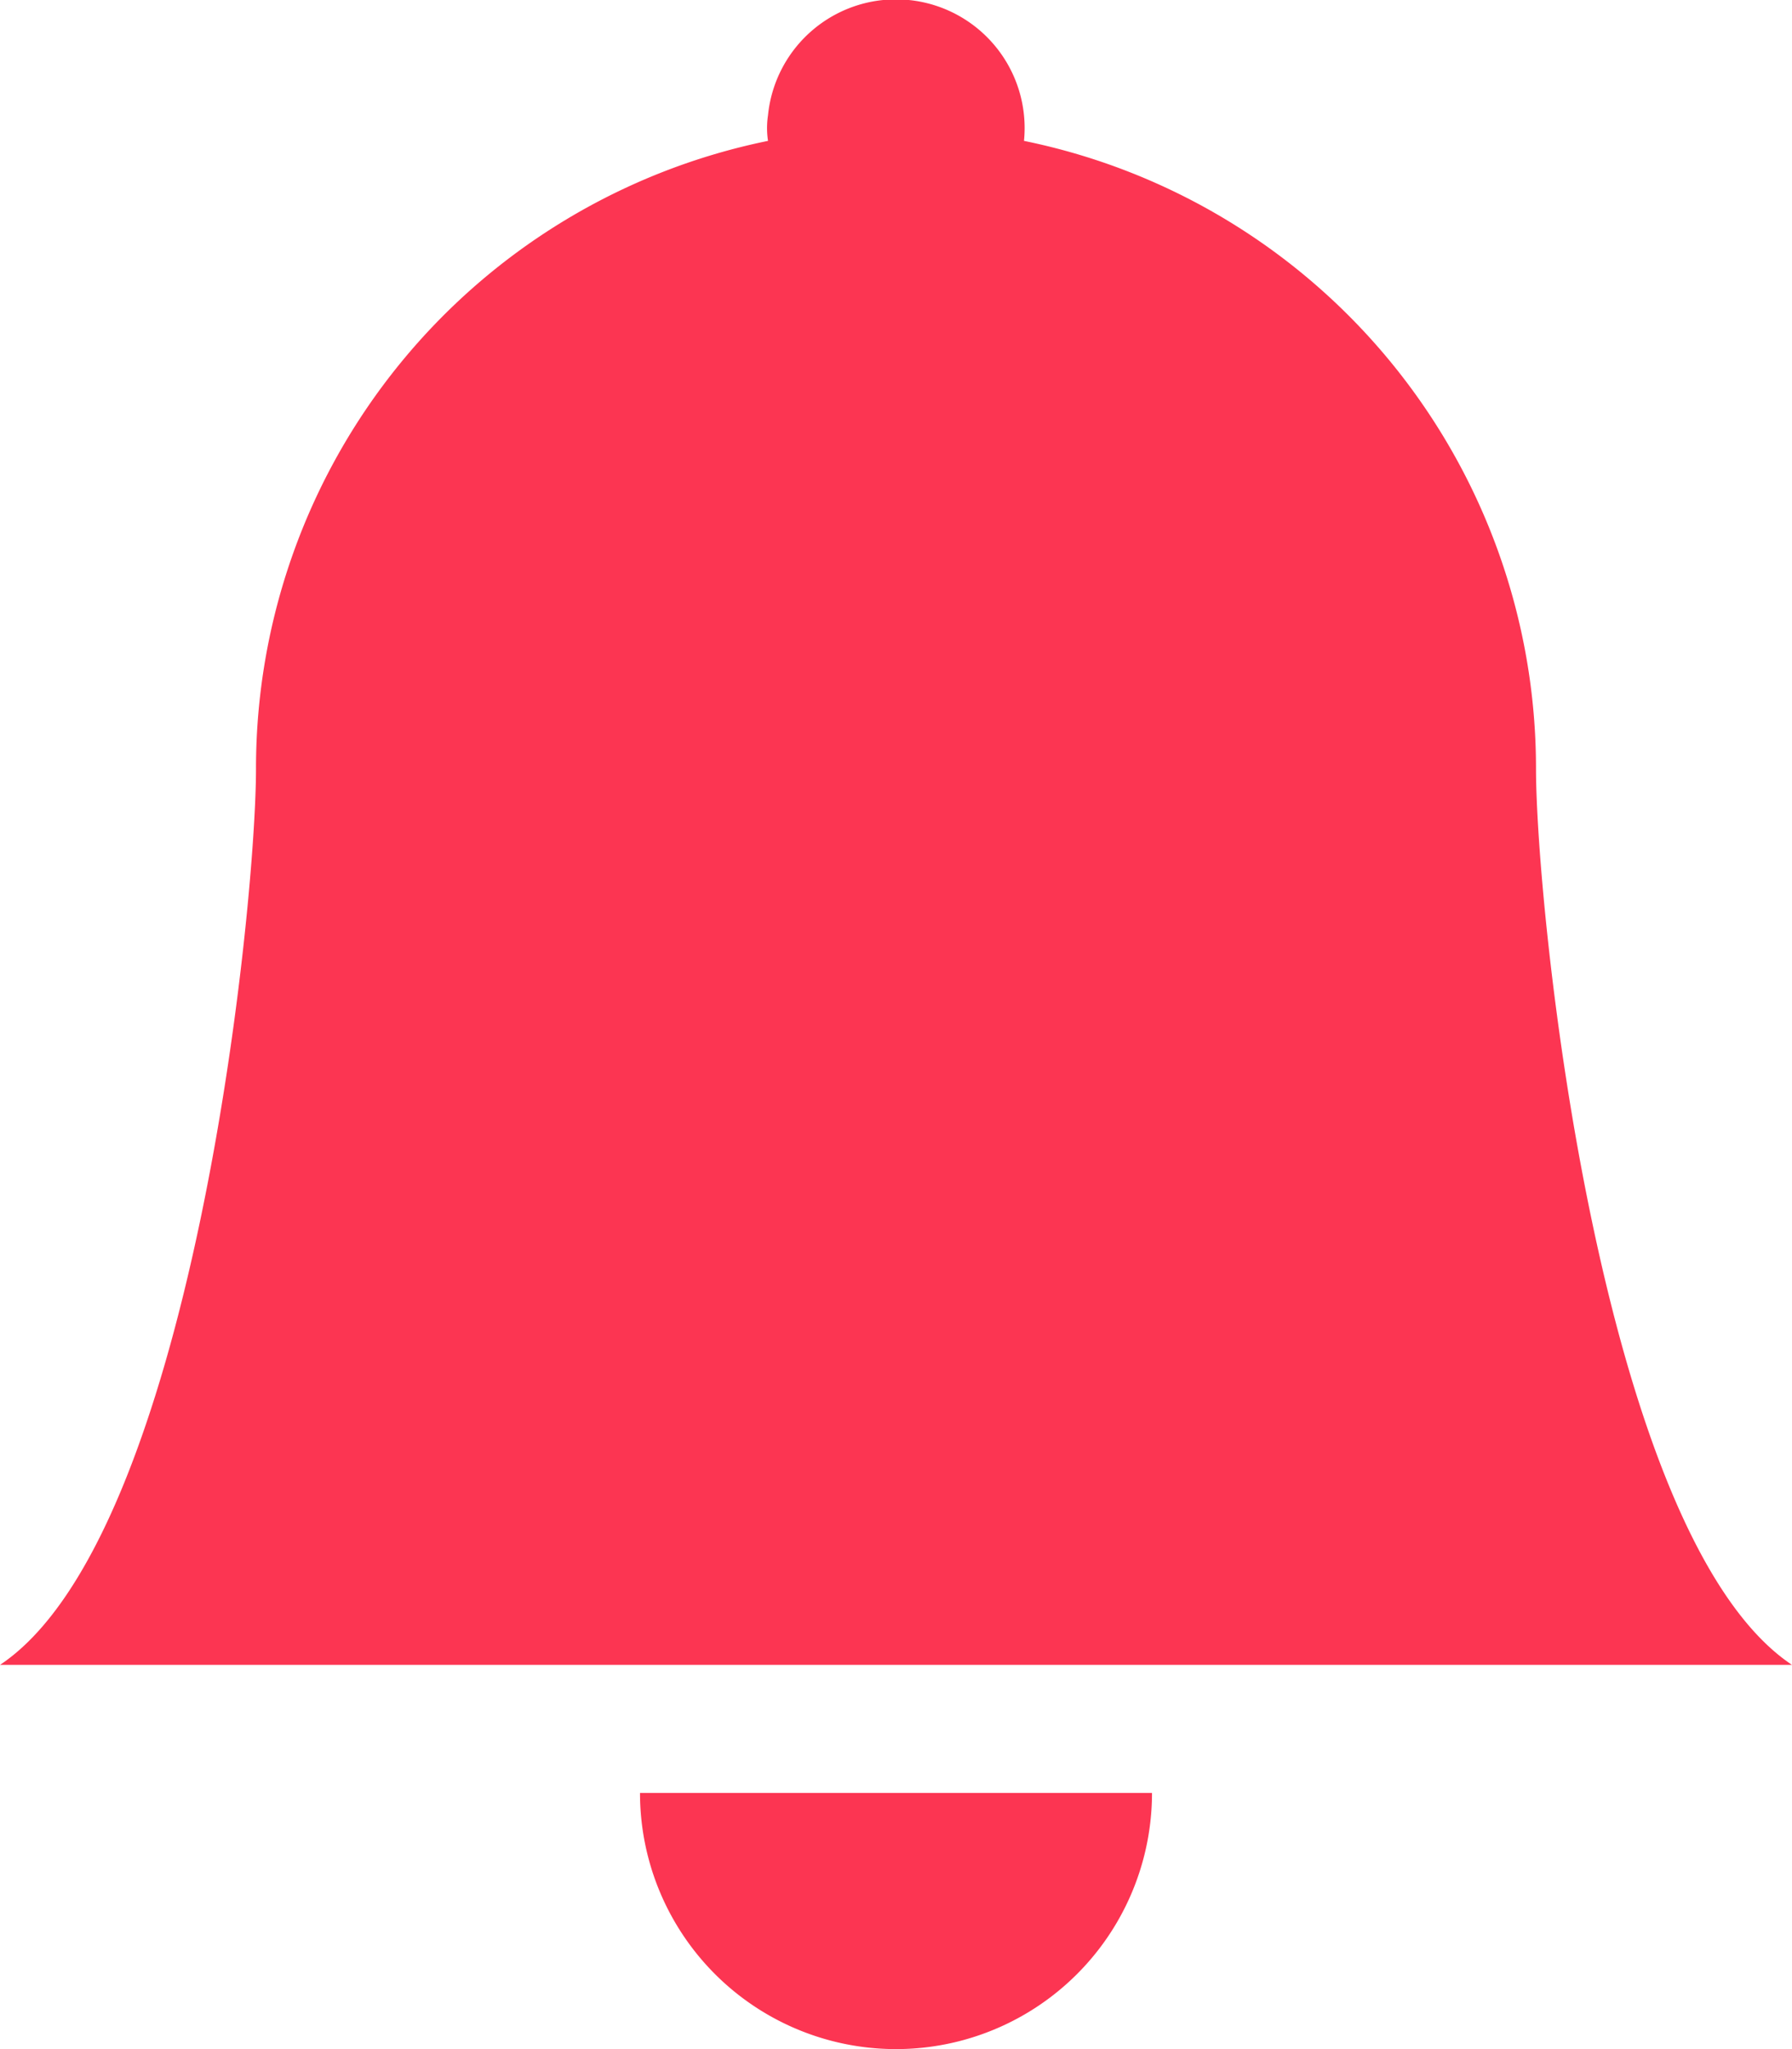
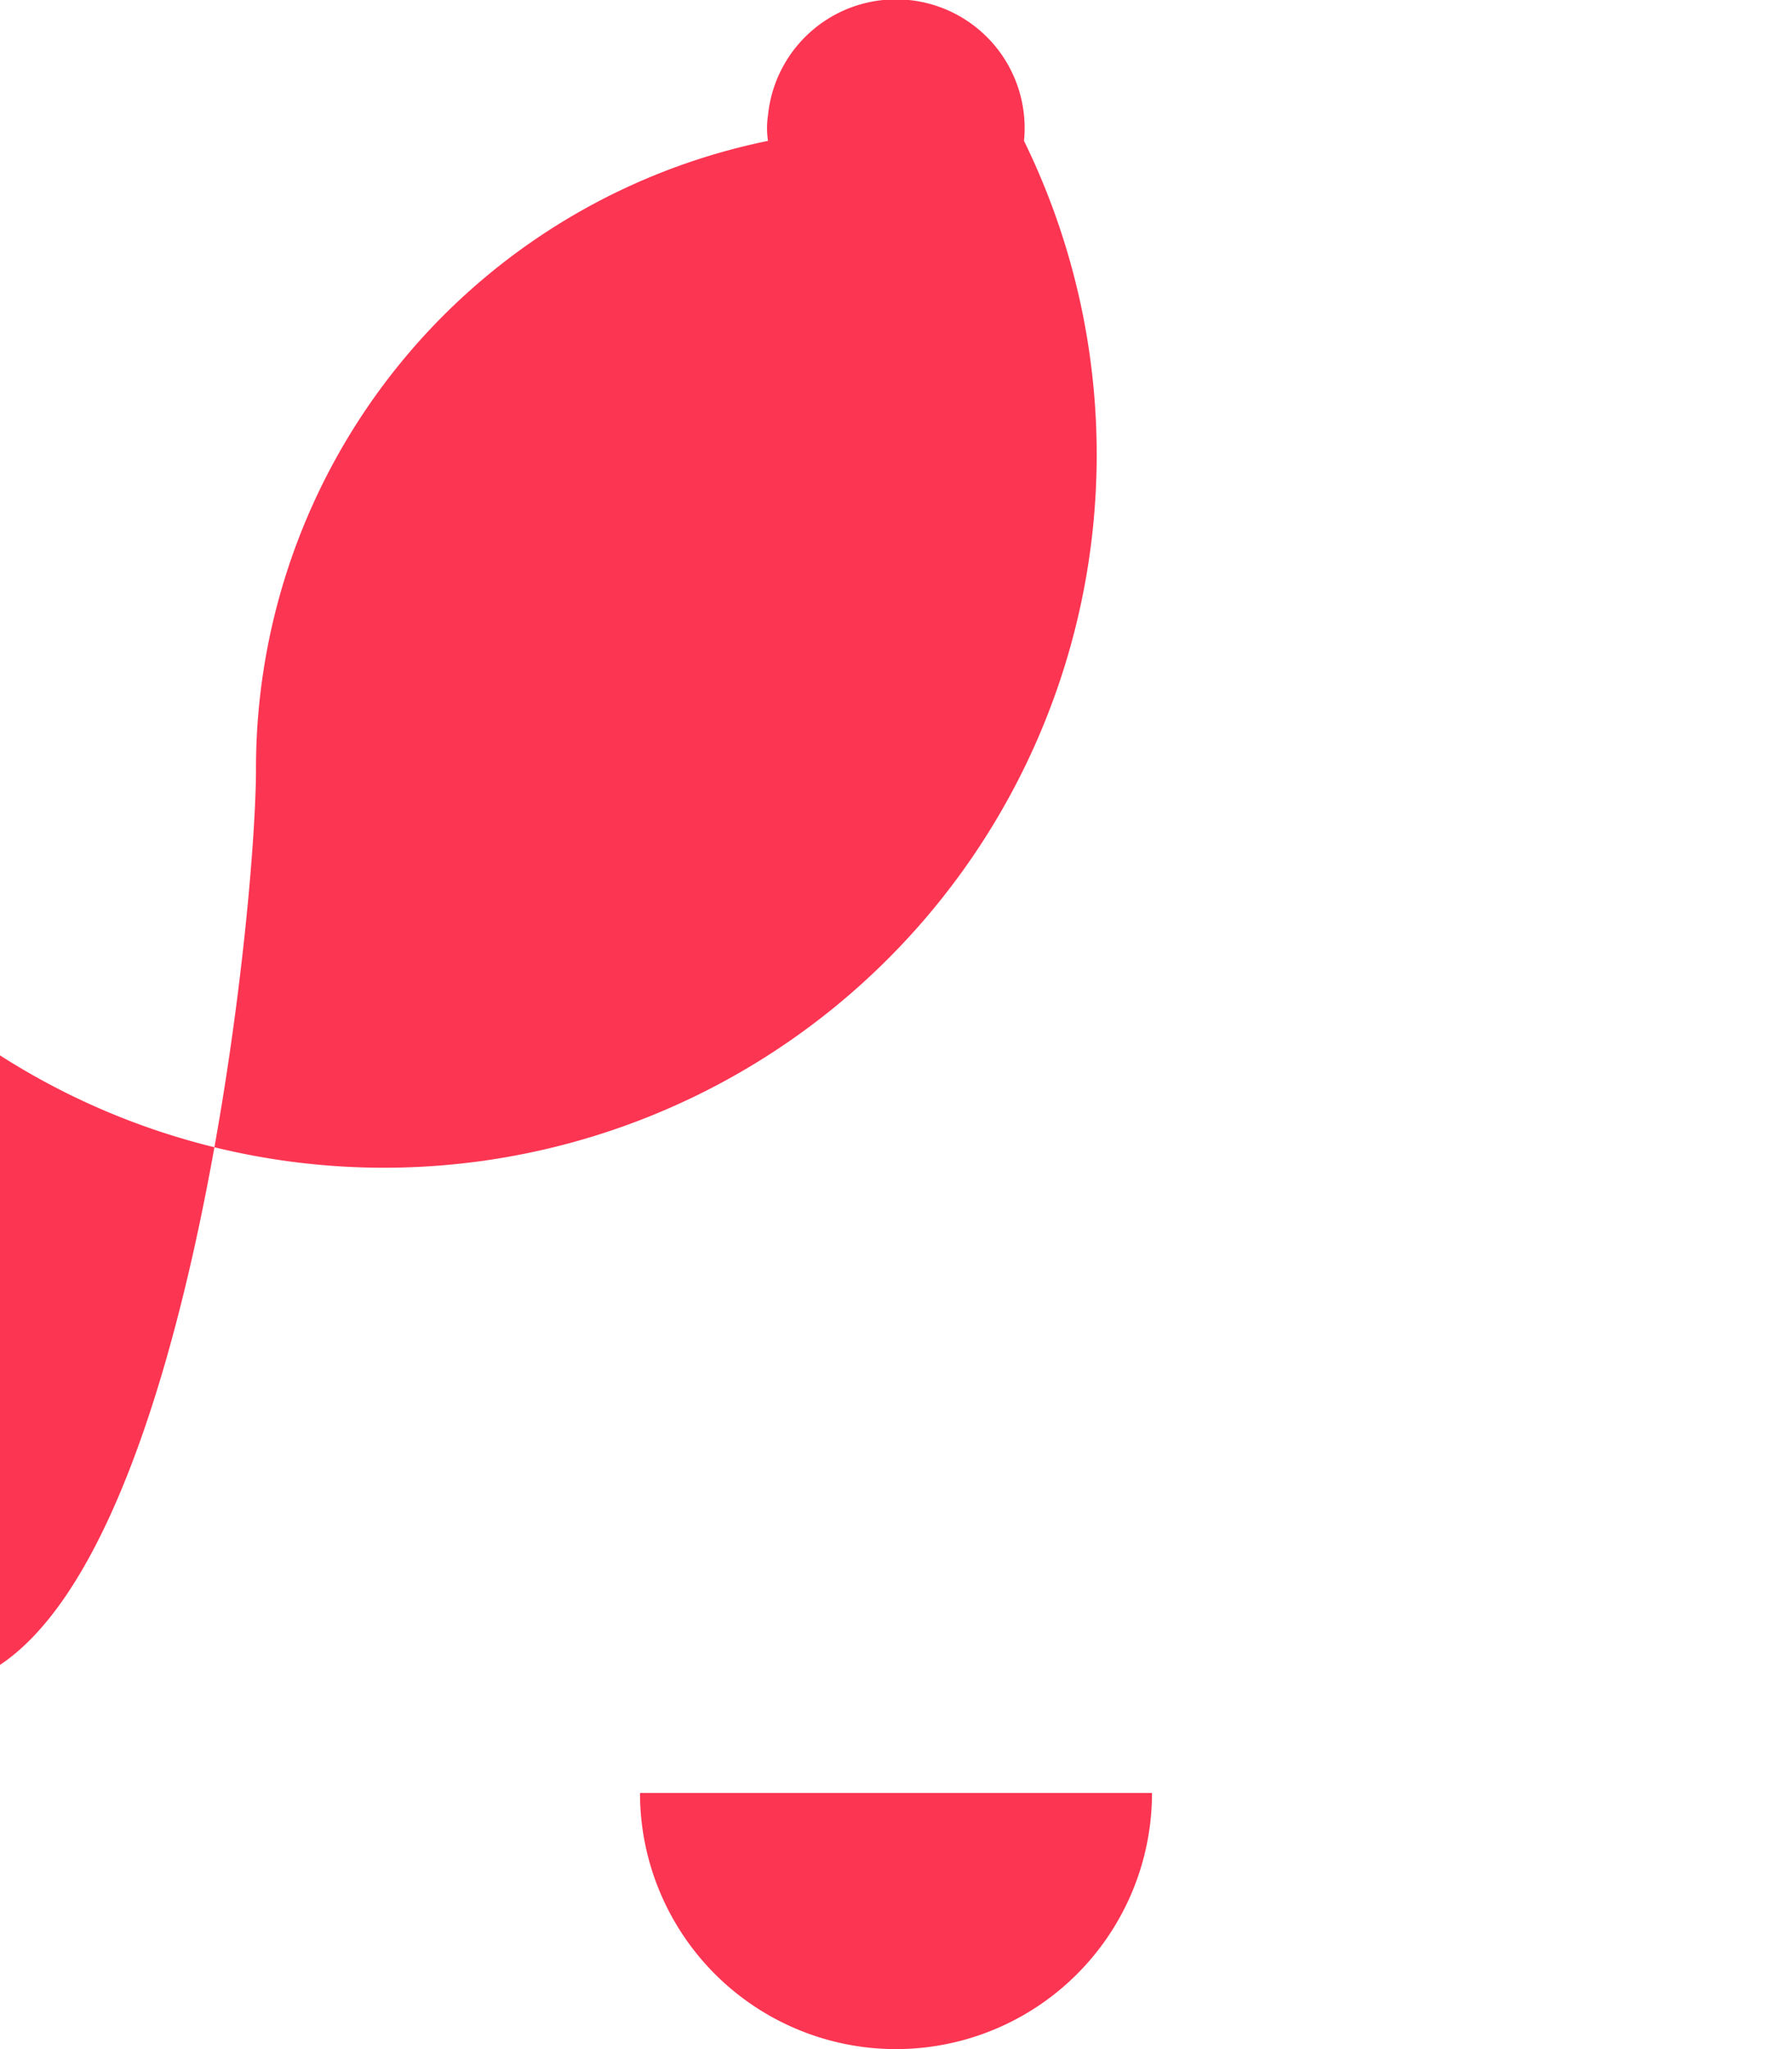
<svg xmlns="http://www.w3.org/2000/svg" viewBox="0 0 14 16" fill="#fc3552">
  <g id="Layer_2" data-name="Layer 2">
    <g id="Layer_1-2" data-name="Layer 1">
-       <path d="M7,16a2,2,0,0,0,2-2H5A2,2,0,0,0,7,16ZM8,1.1A1,1,0,0,0,6,.9a.67.67,0,0,0,0,.2A5,5,0,0,0,2,6c0,1.1-.5,6-2,7H14c-1.5-1-2-5.9-2-7A5,5,0,0,0,8,1.1Z" />
+       <path d="M7,16a2,2,0,0,0,2-2H5A2,2,0,0,0,7,16ZM8,1.1A1,1,0,0,0,6,.9a.67.67,0,0,0,0,.2A5,5,0,0,0,2,6c0,1.1-.5,6-2,7c-1.5-1-2-5.9-2-7A5,5,0,0,0,8,1.1Z" />
    </g>
  </g>
</svg>